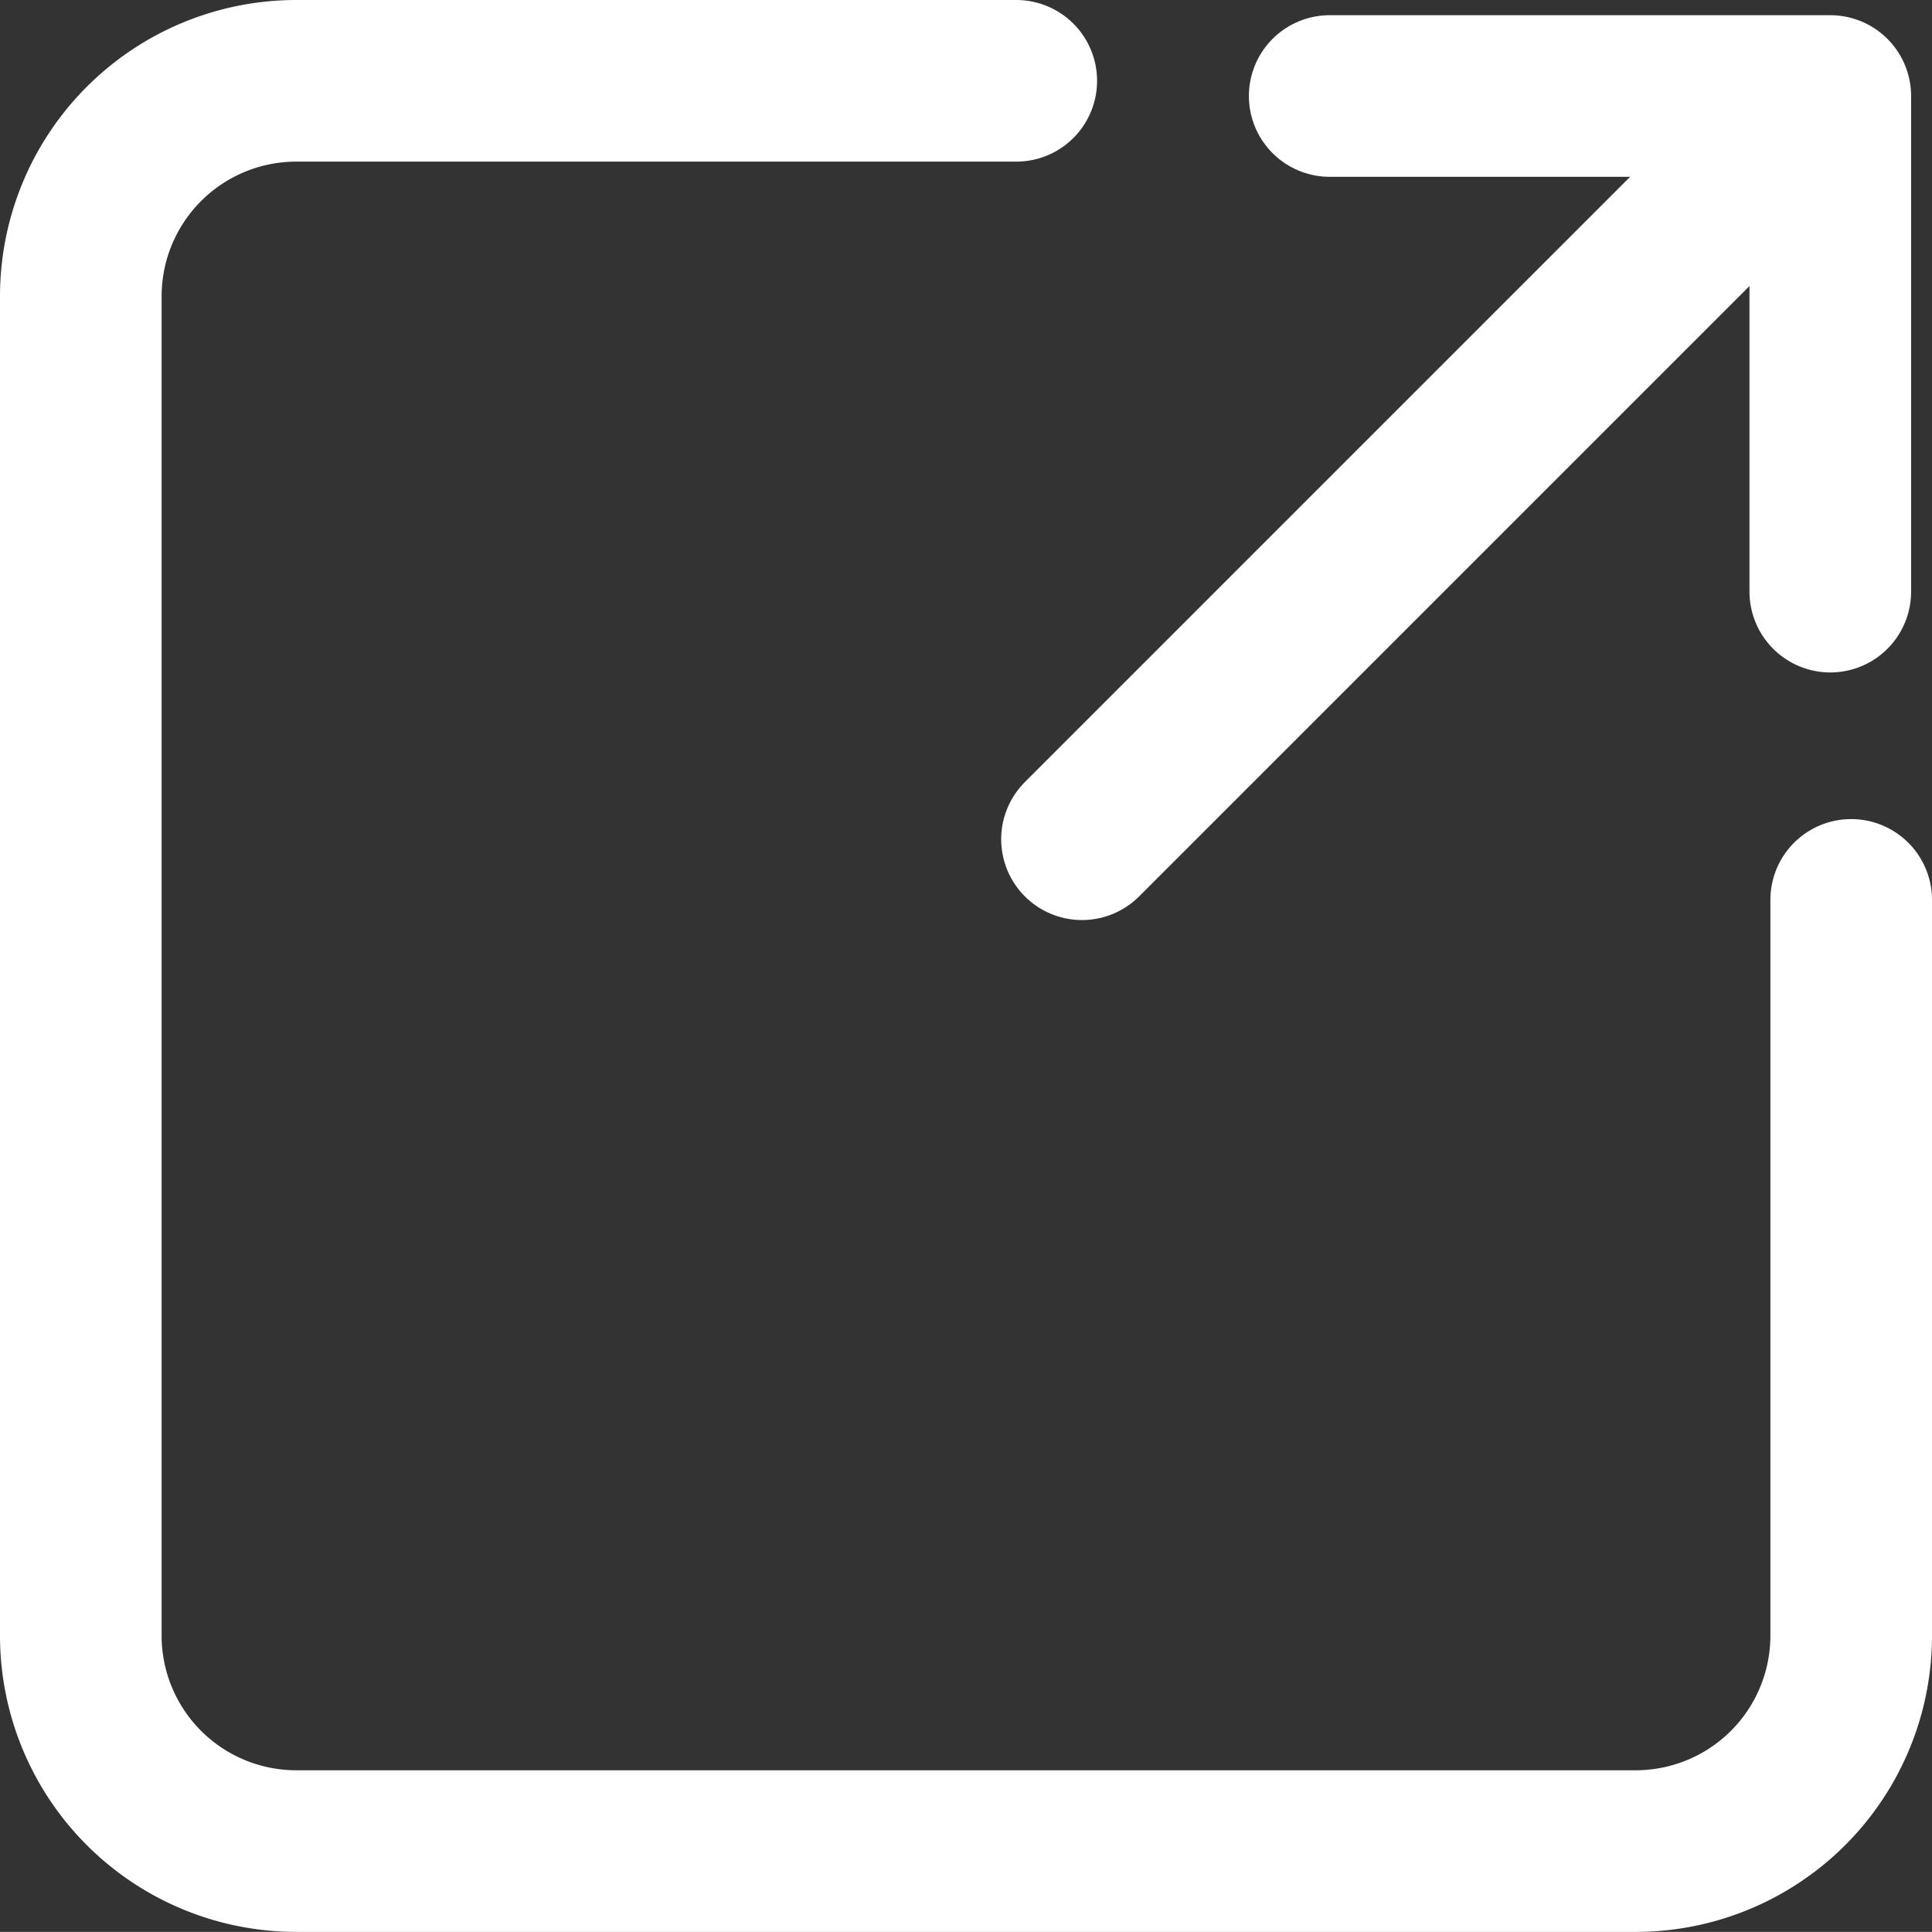
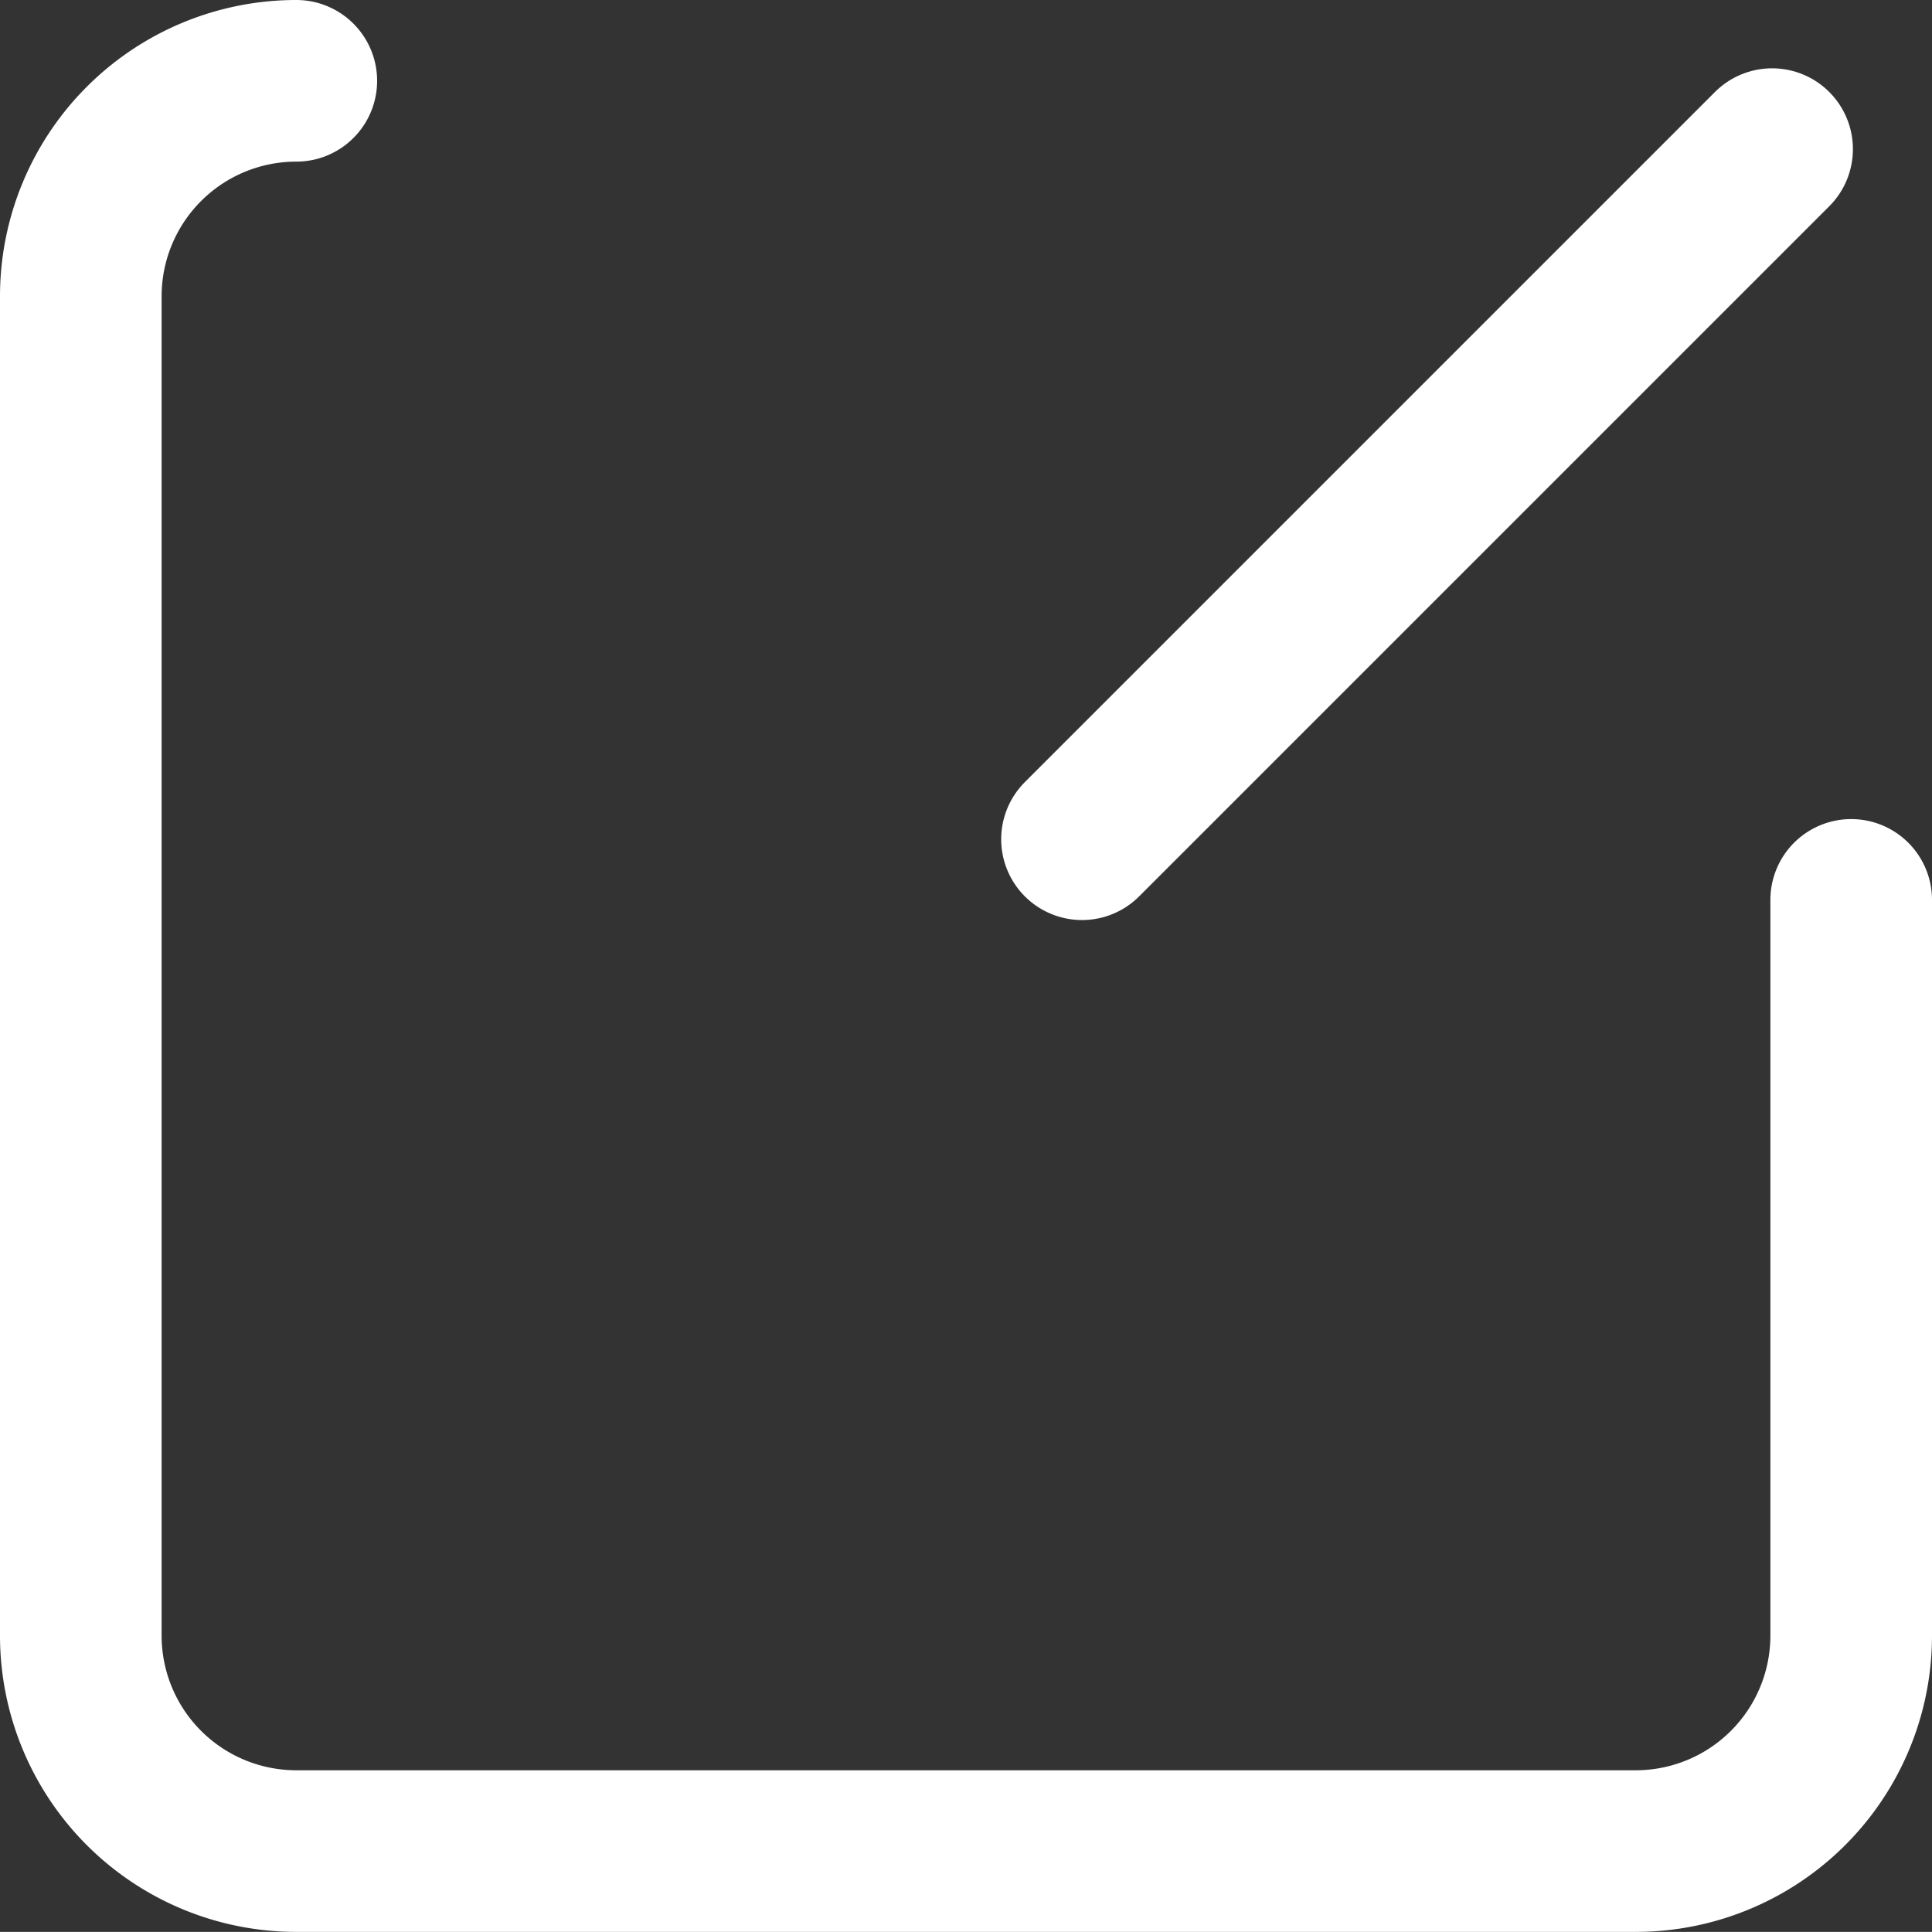
<svg xmlns="http://www.w3.org/2000/svg" width="17.931" height="17.93" viewBox="0 0 17.931 17.93">
  <rect x="0" y="0" width="17.931" height="17.93" fill="#333333" stroke="none" />
  <defs>
    <style>.a,.b,.c{fill:none;stroke:#fff;stroke-width:1.5px;}.a,.b{stroke-miterlimit:10;}.b,.c{stroke-linecap:round;}.c{stroke-linejoin:round;}</style>
  </defs>
  <g transform="translate(-490.031 -493.363)">
-     <path class="a" d="M507.212,496.113" />
-     <path class="b" d="M507.212,501.715v6.828a2,2,0,0,1-2,2H492.781a2,2,0,0,1-2-2v-12.43a2,2,0,0,1,2-2h6.682" />
+     <path class="b" d="M507.212,501.715v6.828a2,2,0,0,1-2,2H492.781a2,2,0,0,1-2-2v-12.43a2,2,0,0,1,2-2" />
    <line class="b" y1="6.405" x2="6.405" transform="translate(500.073 494.747)" />
-     <path class="c" d="M502.372,494.254h4.646v4.6" />
  </g>
</svg>